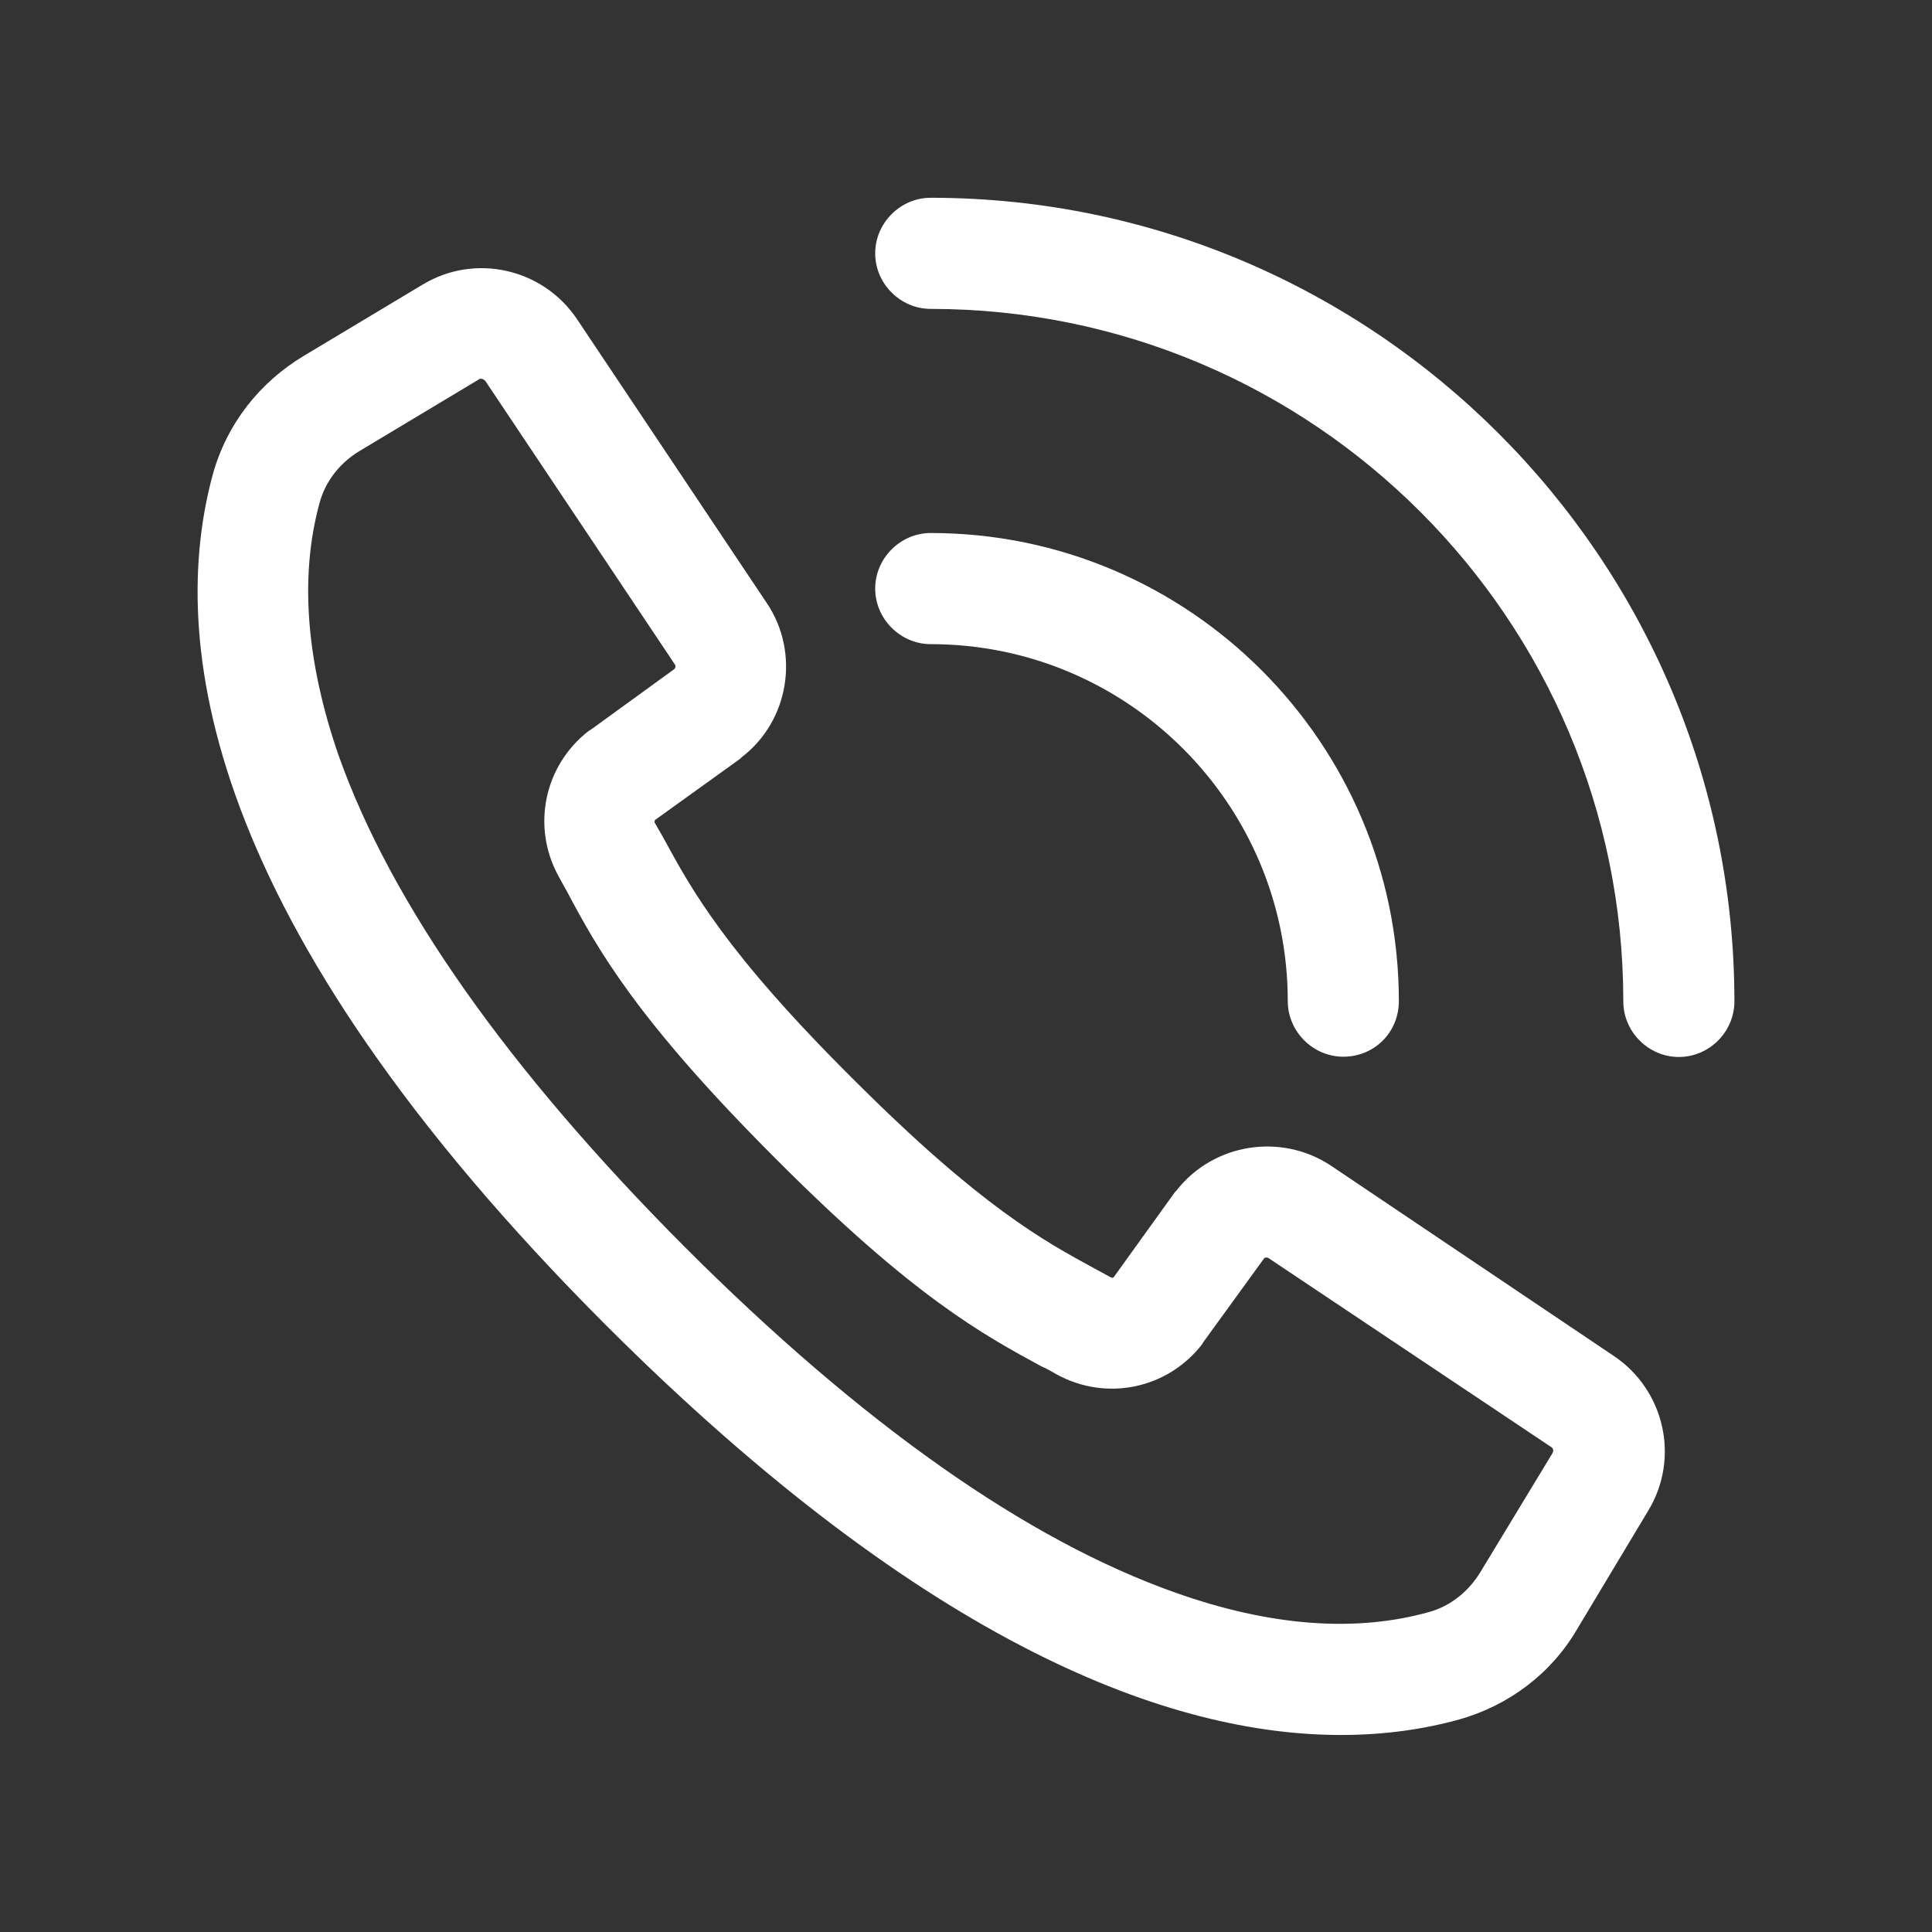
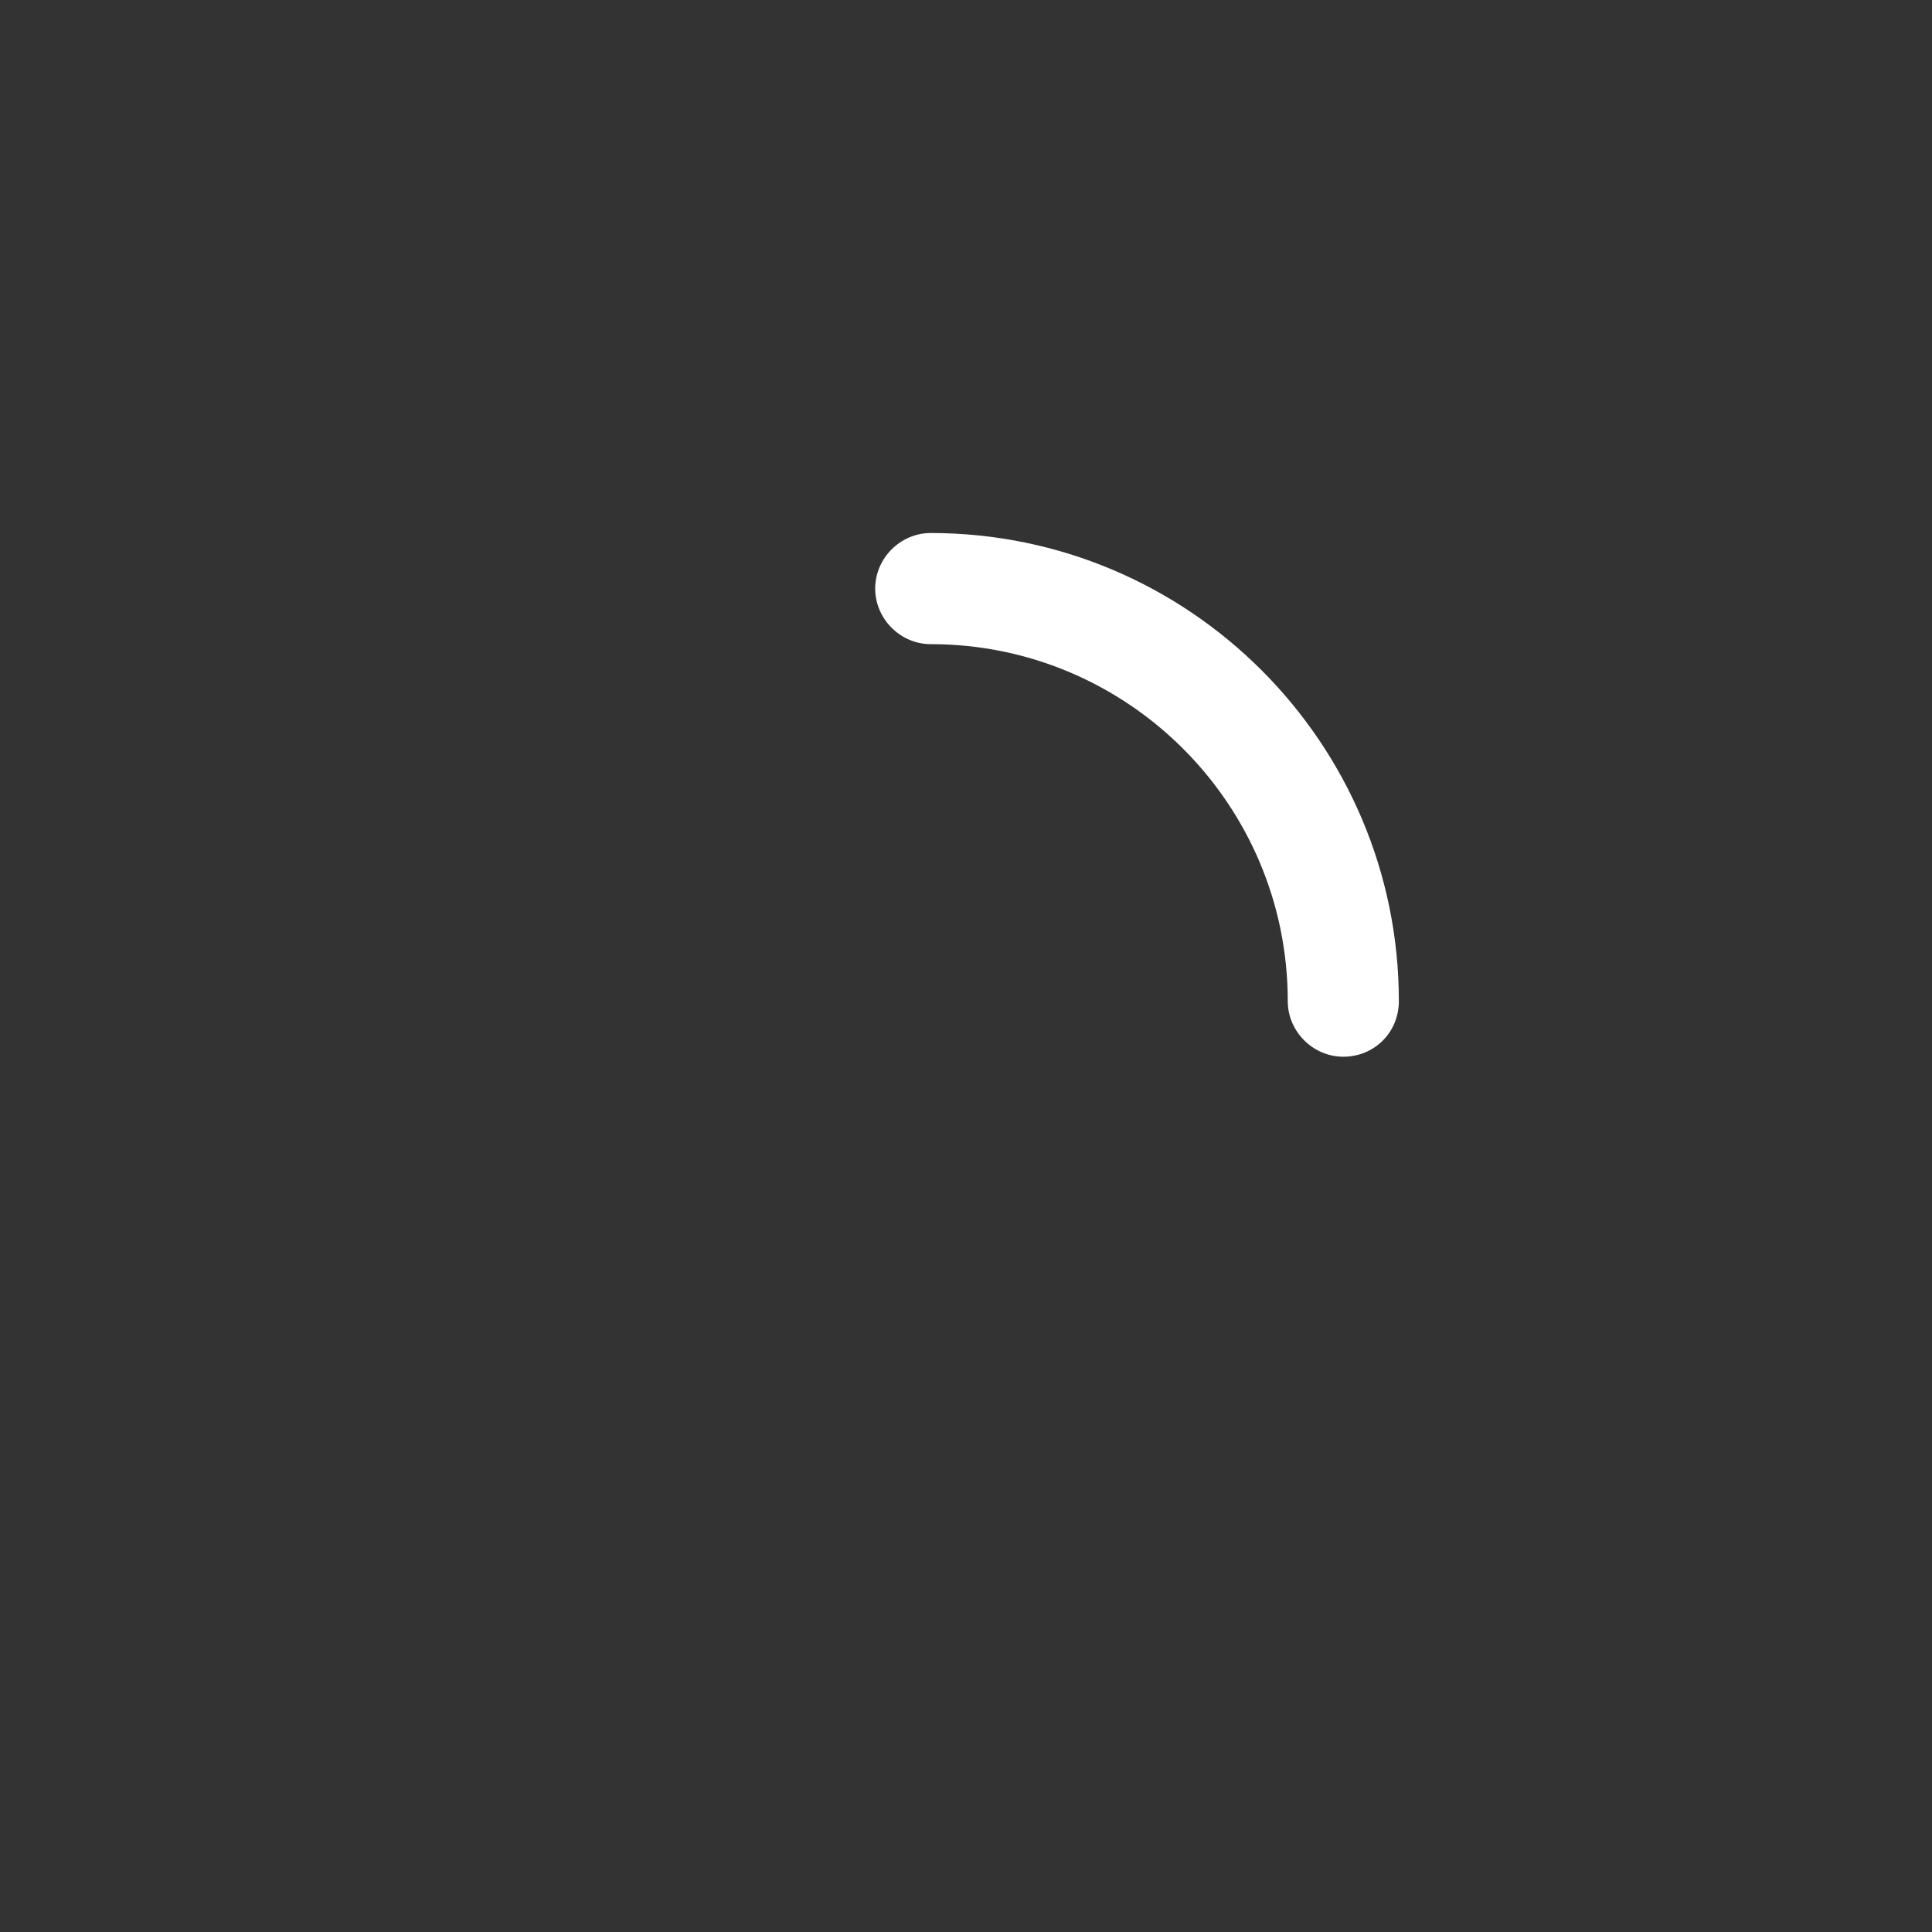
<svg xmlns="http://www.w3.org/2000/svg" width="44" height="44" viewBox="0 0 44 44" fill="none">
  <rect x="0" y="0" width="44" height="44" fill="#333333" stroke="none" />
-   <path d="M30.538 39.513C26.692 39.513 21.159 37.523 13.821 30.201C4.543 20.923 3.834 14.53 4.847 10.802C5.167 9.655 5.909 8.71 6.921 8.103L9.621 6.484C10.818 5.758 12.37 6.113 13.146 7.276L17.465 13.737C18.224 14.867 17.971 16.419 16.891 17.246C16.874 17.263 16.874 17.263 16.857 17.28L14.934 18.663C14.9 18.68 14.9 18.73 14.917 18.747C14.985 18.865 15.052 18.983 15.12 19.102C15.744 20.249 16.52 21.683 19.438 24.584C22.34 27.485 23.773 28.261 24.921 28.886C25.039 28.953 25.174 29.02 25.292 29.088C25.326 29.105 25.359 29.105 25.376 29.071L26.759 27.148C26.776 27.131 26.776 27.131 26.793 27.114C27.637 26.035 29.172 25.799 30.302 26.541L36.746 30.876C37.91 31.652 38.264 33.204 37.539 34.402L35.919 37.101C35.329 38.113 34.367 38.838 33.237 39.159C32.444 39.378 31.55 39.513 30.538 39.513ZM10.953 8.626C10.936 8.626 10.919 8.626 10.903 8.643L8.204 10.262C7.748 10.532 7.411 10.954 7.276 11.46C6.82 13.13 6.972 15.07 7.714 17.212C8.912 20.586 11.56 24.348 15.592 28.396C19.624 32.428 23.386 35.077 26.776 36.274C28.919 37.033 30.858 37.185 32.545 36.713C33.035 36.578 33.456 36.24 33.726 35.785L35.362 33.086C35.379 33.052 35.379 33.002 35.346 32.968L28.885 28.649C28.851 28.633 28.8 28.633 28.784 28.666L27.4 30.573C27.4 30.589 27.384 30.589 27.384 30.606C26.591 31.635 25.191 31.922 24.06 31.298C23.942 31.23 23.824 31.163 23.706 31.112C22.407 30.404 20.805 29.544 17.65 26.372C14.479 23.201 13.602 21.598 12.91 20.299C12.842 20.181 12.792 20.08 12.724 19.962C12.1 18.832 12.387 17.432 13.416 16.639C13.433 16.639 13.433 16.622 13.45 16.622L15.356 15.239C15.39 15.205 15.39 15.171 15.373 15.137L11.054 8.677C11.021 8.643 10.987 8.626 10.953 8.626Z" fill="white" />
  <path d="M30.593 24.066C29.902 24.066 29.328 23.492 29.328 22.8C29.328 18.313 25.684 14.67 21.197 14.67C20.506 14.67 19.932 14.096 19.932 13.404C19.932 12.713 20.506 12.139 21.197 12.139C27.085 12.139 31.858 16.93 31.858 22.8C31.858 23.509 31.302 24.066 30.593 24.066Z" fill="white" />
-   <path d="M38.235 24.072C37.543 24.072 36.97 23.499 36.97 22.807C36.97 14.103 29.902 7.035 21.197 7.035C20.506 7.035 19.932 6.461 19.932 5.77C19.932 5.078 20.506 4.504 21.197 4.504C31.285 4.504 39.5 12.72 39.5 22.807C39.5 23.499 38.926 24.072 38.235 24.072Z" fill="white" />
</svg>